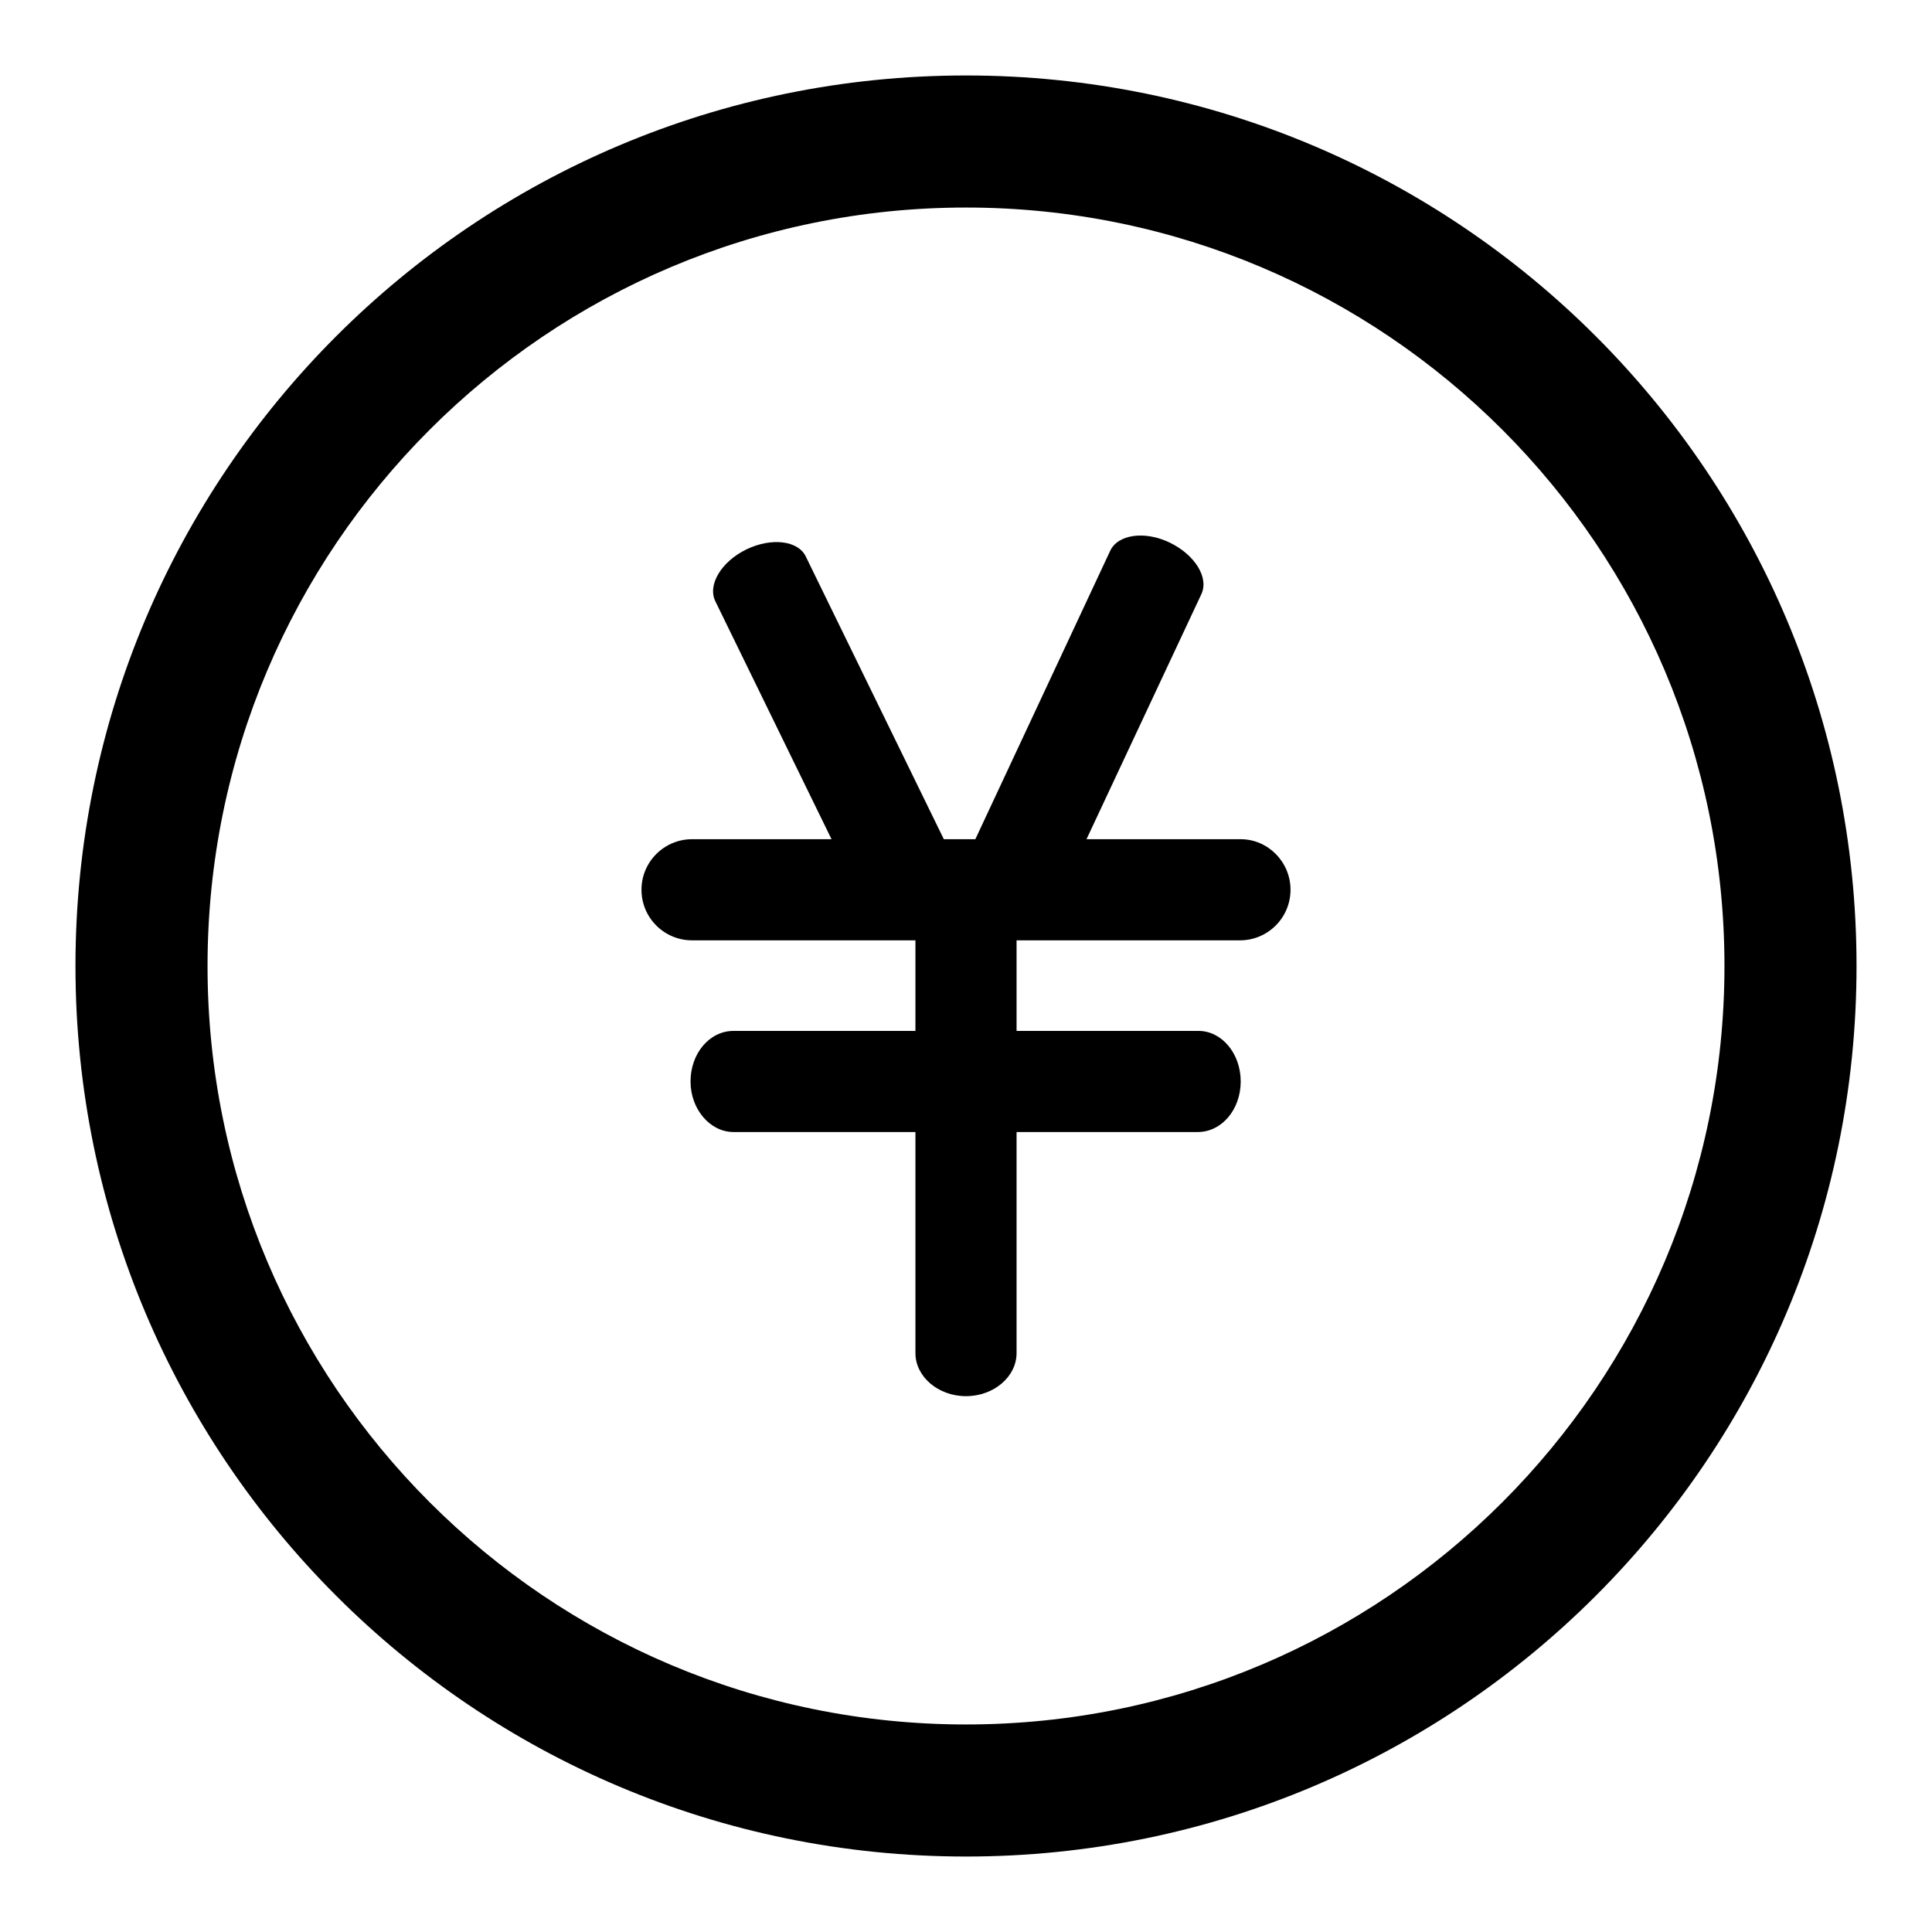
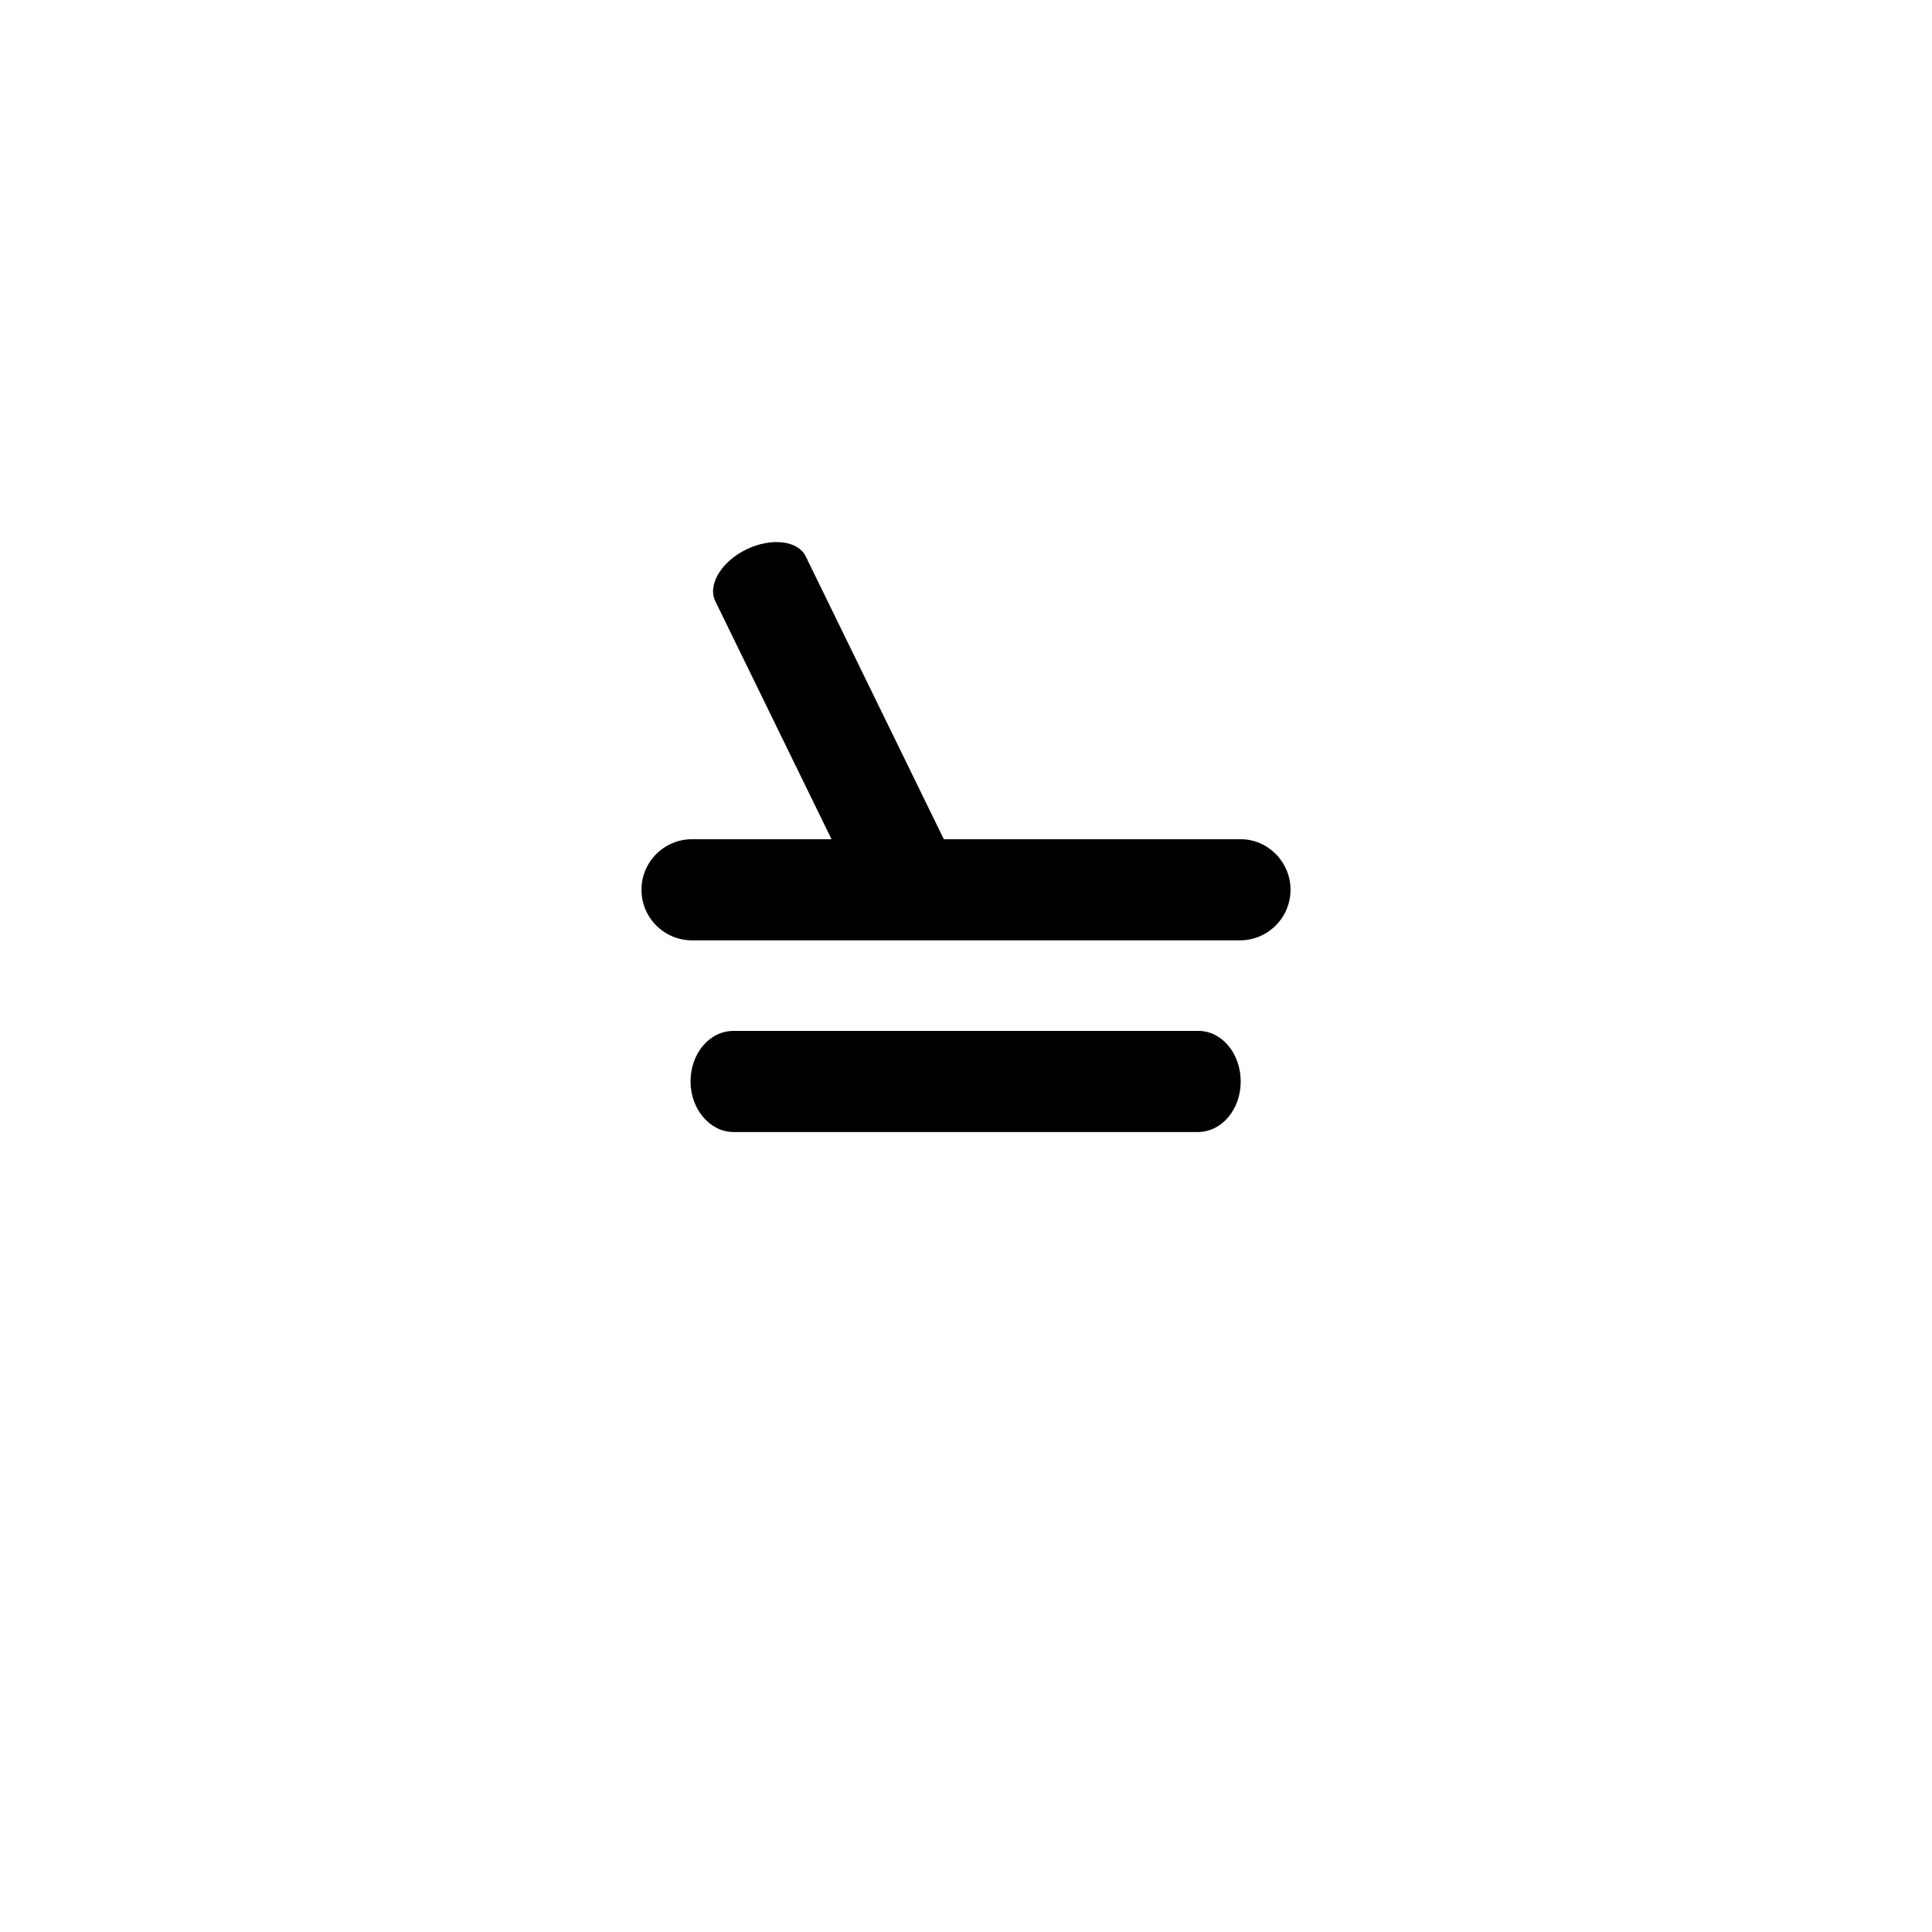
<svg xmlns="http://www.w3.org/2000/svg" version="1.1" x="0px" y="0px" viewBox="0 0 256 256" enable-background="new 0 0 256 256" xml:space="preserve">
  <g>
    <g>
-       <path fill="#000000" d="M128,10C62.8,10,10,62.8,10,128c0,65.2,52.8,118,118,118c65.2,0,118-52.8,118-118C246,62.8,193.2,10,128,10z M128,228.5c-55.5,0-100.5-45-100.5-100.5S72.5,27.5,128,27.5s100.5,45,100.5,100.5C228.5,183.5,183.5,228.5,128,228.5z" />
      <path fill="#000000" d="M171,117.9c0,3.7-3,6.7-6.7,6.7H91.7c-3.7,0-6.7-3-6.7-6.7l0,0c0-3.7,3-6.7,6.7-6.7h72.7C168,111.2,171,114.2,171,117.9L171,117.9z" />
      <path fill="#000000" d="M164.4,143.3c0,3.7-2.5,6.7-5.7,6.7H97.2c-3.1,0-5.7-3-5.7-6.7l0,0c0-3.7,2.5-6.7,5.7-6.7h61.6C161.9,136.6,164.4,139.6,164.4,143.3L164.4,143.3z" />
-       <path fill="#000000" d="M128,185c-3.7,0-6.7-2.6-6.7-5.7V117c0-3.2,3-5.7,6.7-5.7l0,0c3.7,0,6.7,2.6,6.7,5.7v62.3C134.7,182.4,131.7,185,128,185L128,185z" />
      <path fill="#000000" d="M123.6,123.5c-3.3,1.6-6.9,1.2-7.9-1L94.8,79.7c-1.1-2.2,0.8-5.3,4.1-6.9l0,0c3.3-1.6,6.9-1.2,7.9,1l20.9,42.8C128.7,118.8,126.9,121.9,123.6,123.5L123.6,123.5z" />
-       <path fill="#000000" d="M131.1,123c-3.3-1.6-5.2-4.6-4.2-6.8L147.1,73c1-2.2,4.6-2.7,7.9-1.1l0,0c3.3,1.6,5.2,4.6,4.2,6.8L139,121.8C138,124,134.5,124.5,131.1,123L131.1,123z" />
    </g>
  </g>
</svg>